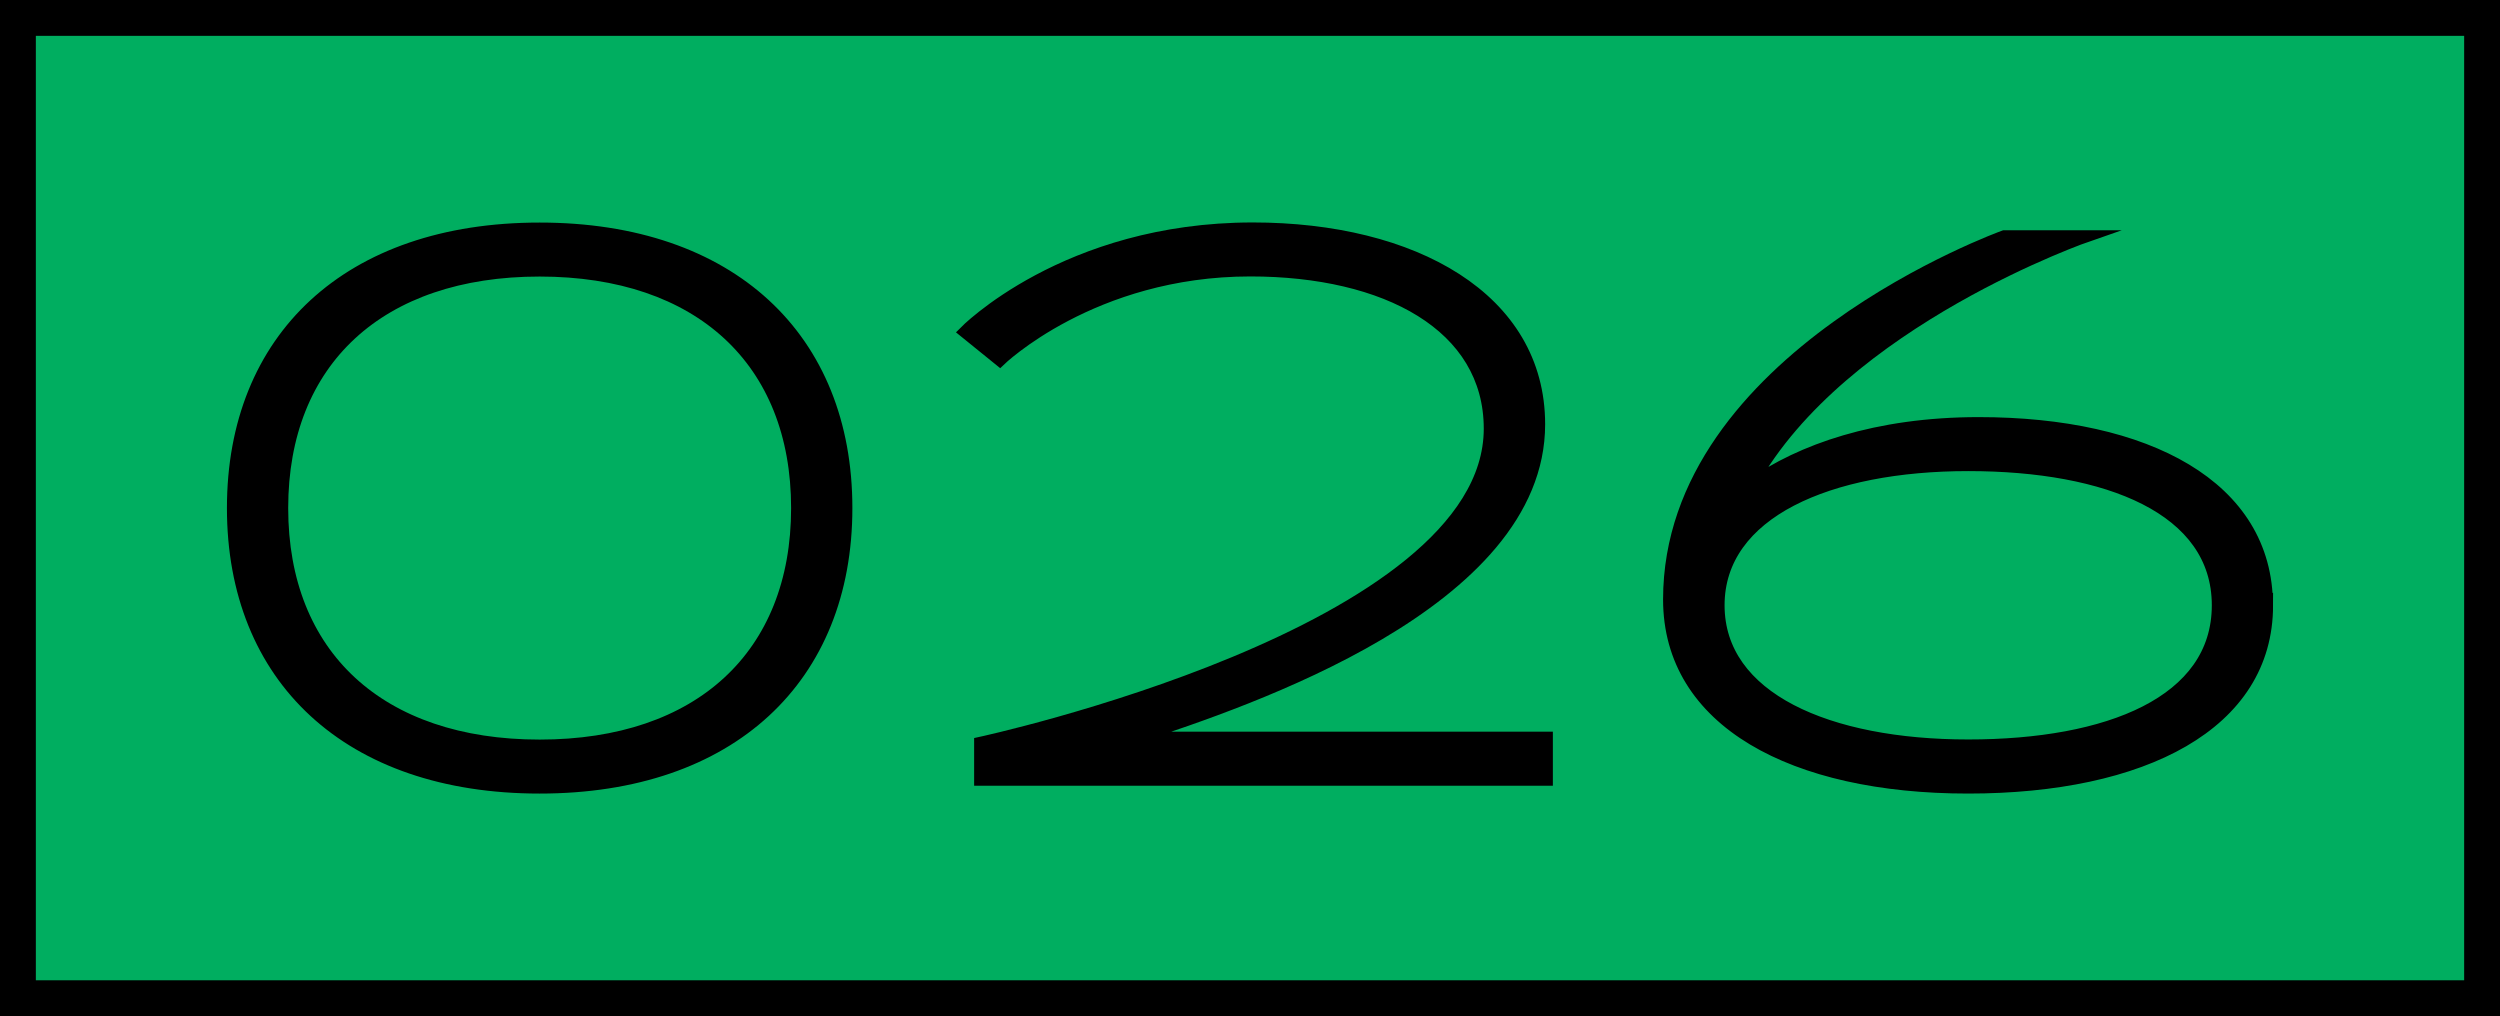
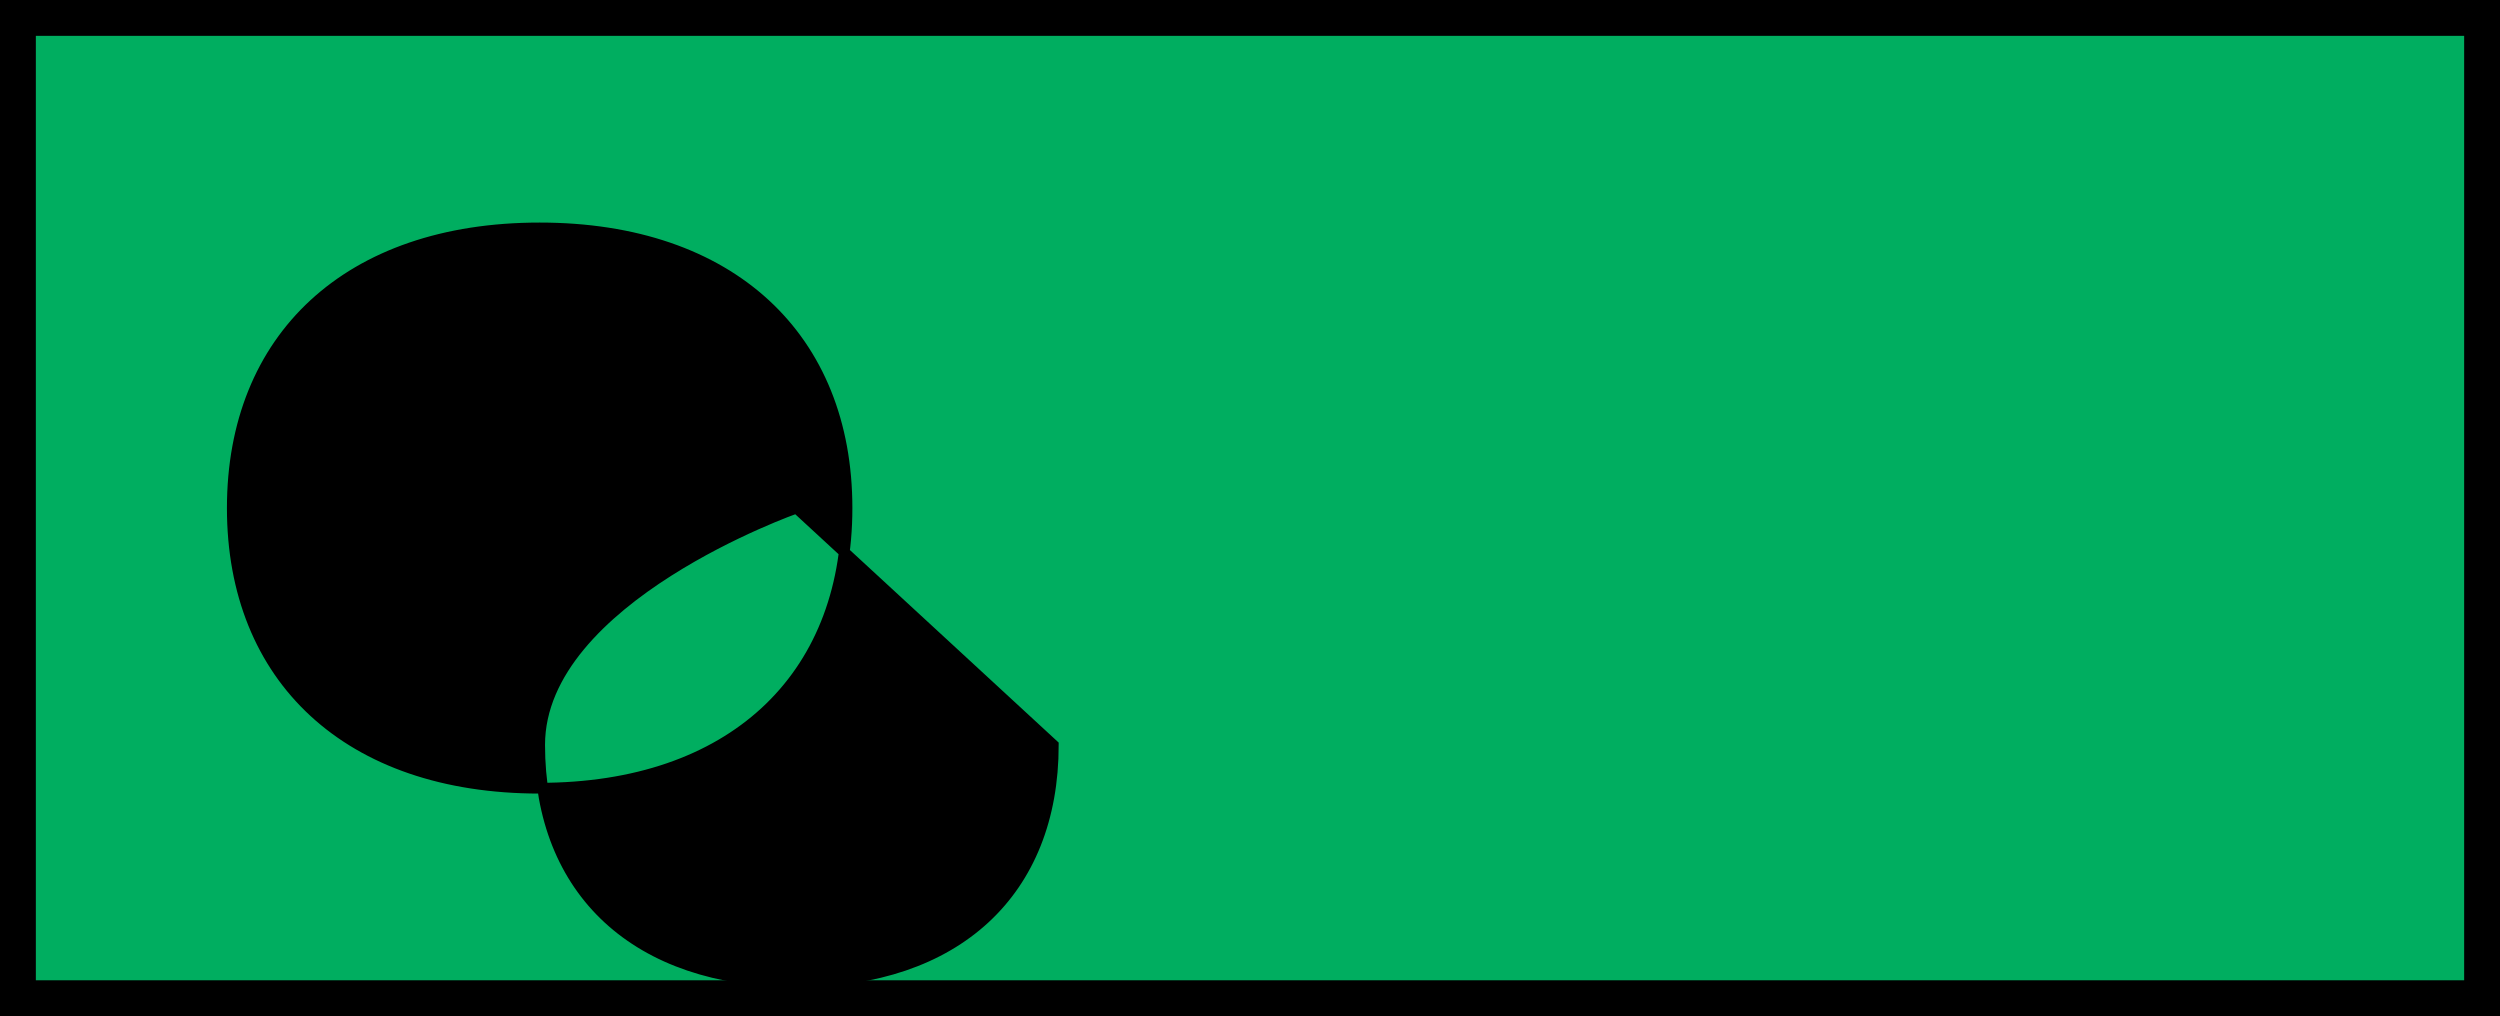
<svg xmlns="http://www.w3.org/2000/svg" id="_レイヤー_1" data-name="レイヤー 1" viewBox="0 0 223.2 90.72">
  <defs>
    <style>
      .cls-1 {
        stroke-width: .96px;
      }

      .cls-1, .cls-2 {
        stroke: #000;
        stroke-miterlimit: 10;
      }

      .cls-2 {
        fill: #00ae60;
        stroke-width: 3.2px;
      }
    </style>
  </defs>
  <polygon class="cls-2" points="221.6 1.6 89.12 1.6 1.6 1.6 1.6 89.12 89.12 89.12 89.12 89.12 221.6 89.12 221.6 1.6" />
  <g>
-     <path class="cls-1" d="M75.62,45.36c0,15.2-10.33,25.01-27.44,25.01s-27.44-9.81-27.44-25.01,10.33-25.01,27.44-25.01,27.44,9.81,27.44,25.01ZM71.11,45.36c0-13.11-8.68-21.15-22.93-21.15s-22.93,8.03-22.93,21.15,8.68,21.15,22.93,21.15,22.93-8.03,22.93-21.15Z" />
-     <path class="cls-1" d="M138.16,65.81v3.86h-50.71v-3.39s45.5-9.81,45.5-28.01c0-9.16-9.21-14.07-21.32-14.07-14.11,0-22.36,8.03-22.36,8.03l-3.21-2.6s9.03-9.29,25.79-9.29c14.33,0,25.62,6.25,25.62,17.54,0,16.02-26.23,24.75-35.83,27.92h36.52Z" />
-     <path class="cls-1" d="M202.46,54.04c0,10.68-11.12,16.33-26.75,16.33s-26.75-5.91-26.75-16.85c0-21.71,29.96-32.48,29.96-32.48h7.64s-22.08,7.6-30.16,22.17c4.3-3.04,11.08-5.49,20.26-5.49,15.02,0,25.79,5.65,25.79,16.33ZM197.95,54.04c0-8.6-9.81-12.46-22.23-12.46s-22.23,4.21-22.23,12.46,9.73,12.46,22.23,12.46,22.23-3.86,22.23-12.46Z" />
+     <path class="cls-1" d="M75.62,45.36c0,15.2-10.33,25.01-27.44,25.01s-27.44-9.81-27.44-25.01,10.33-25.01,27.44-25.01,27.44,9.81,27.44,25.01ZM71.11,45.36s-22.93,8.03-22.93,21.15,8.68,21.15,22.93,21.15,22.93-8.03,22.93-21.15Z" />
  </g>
</svg>